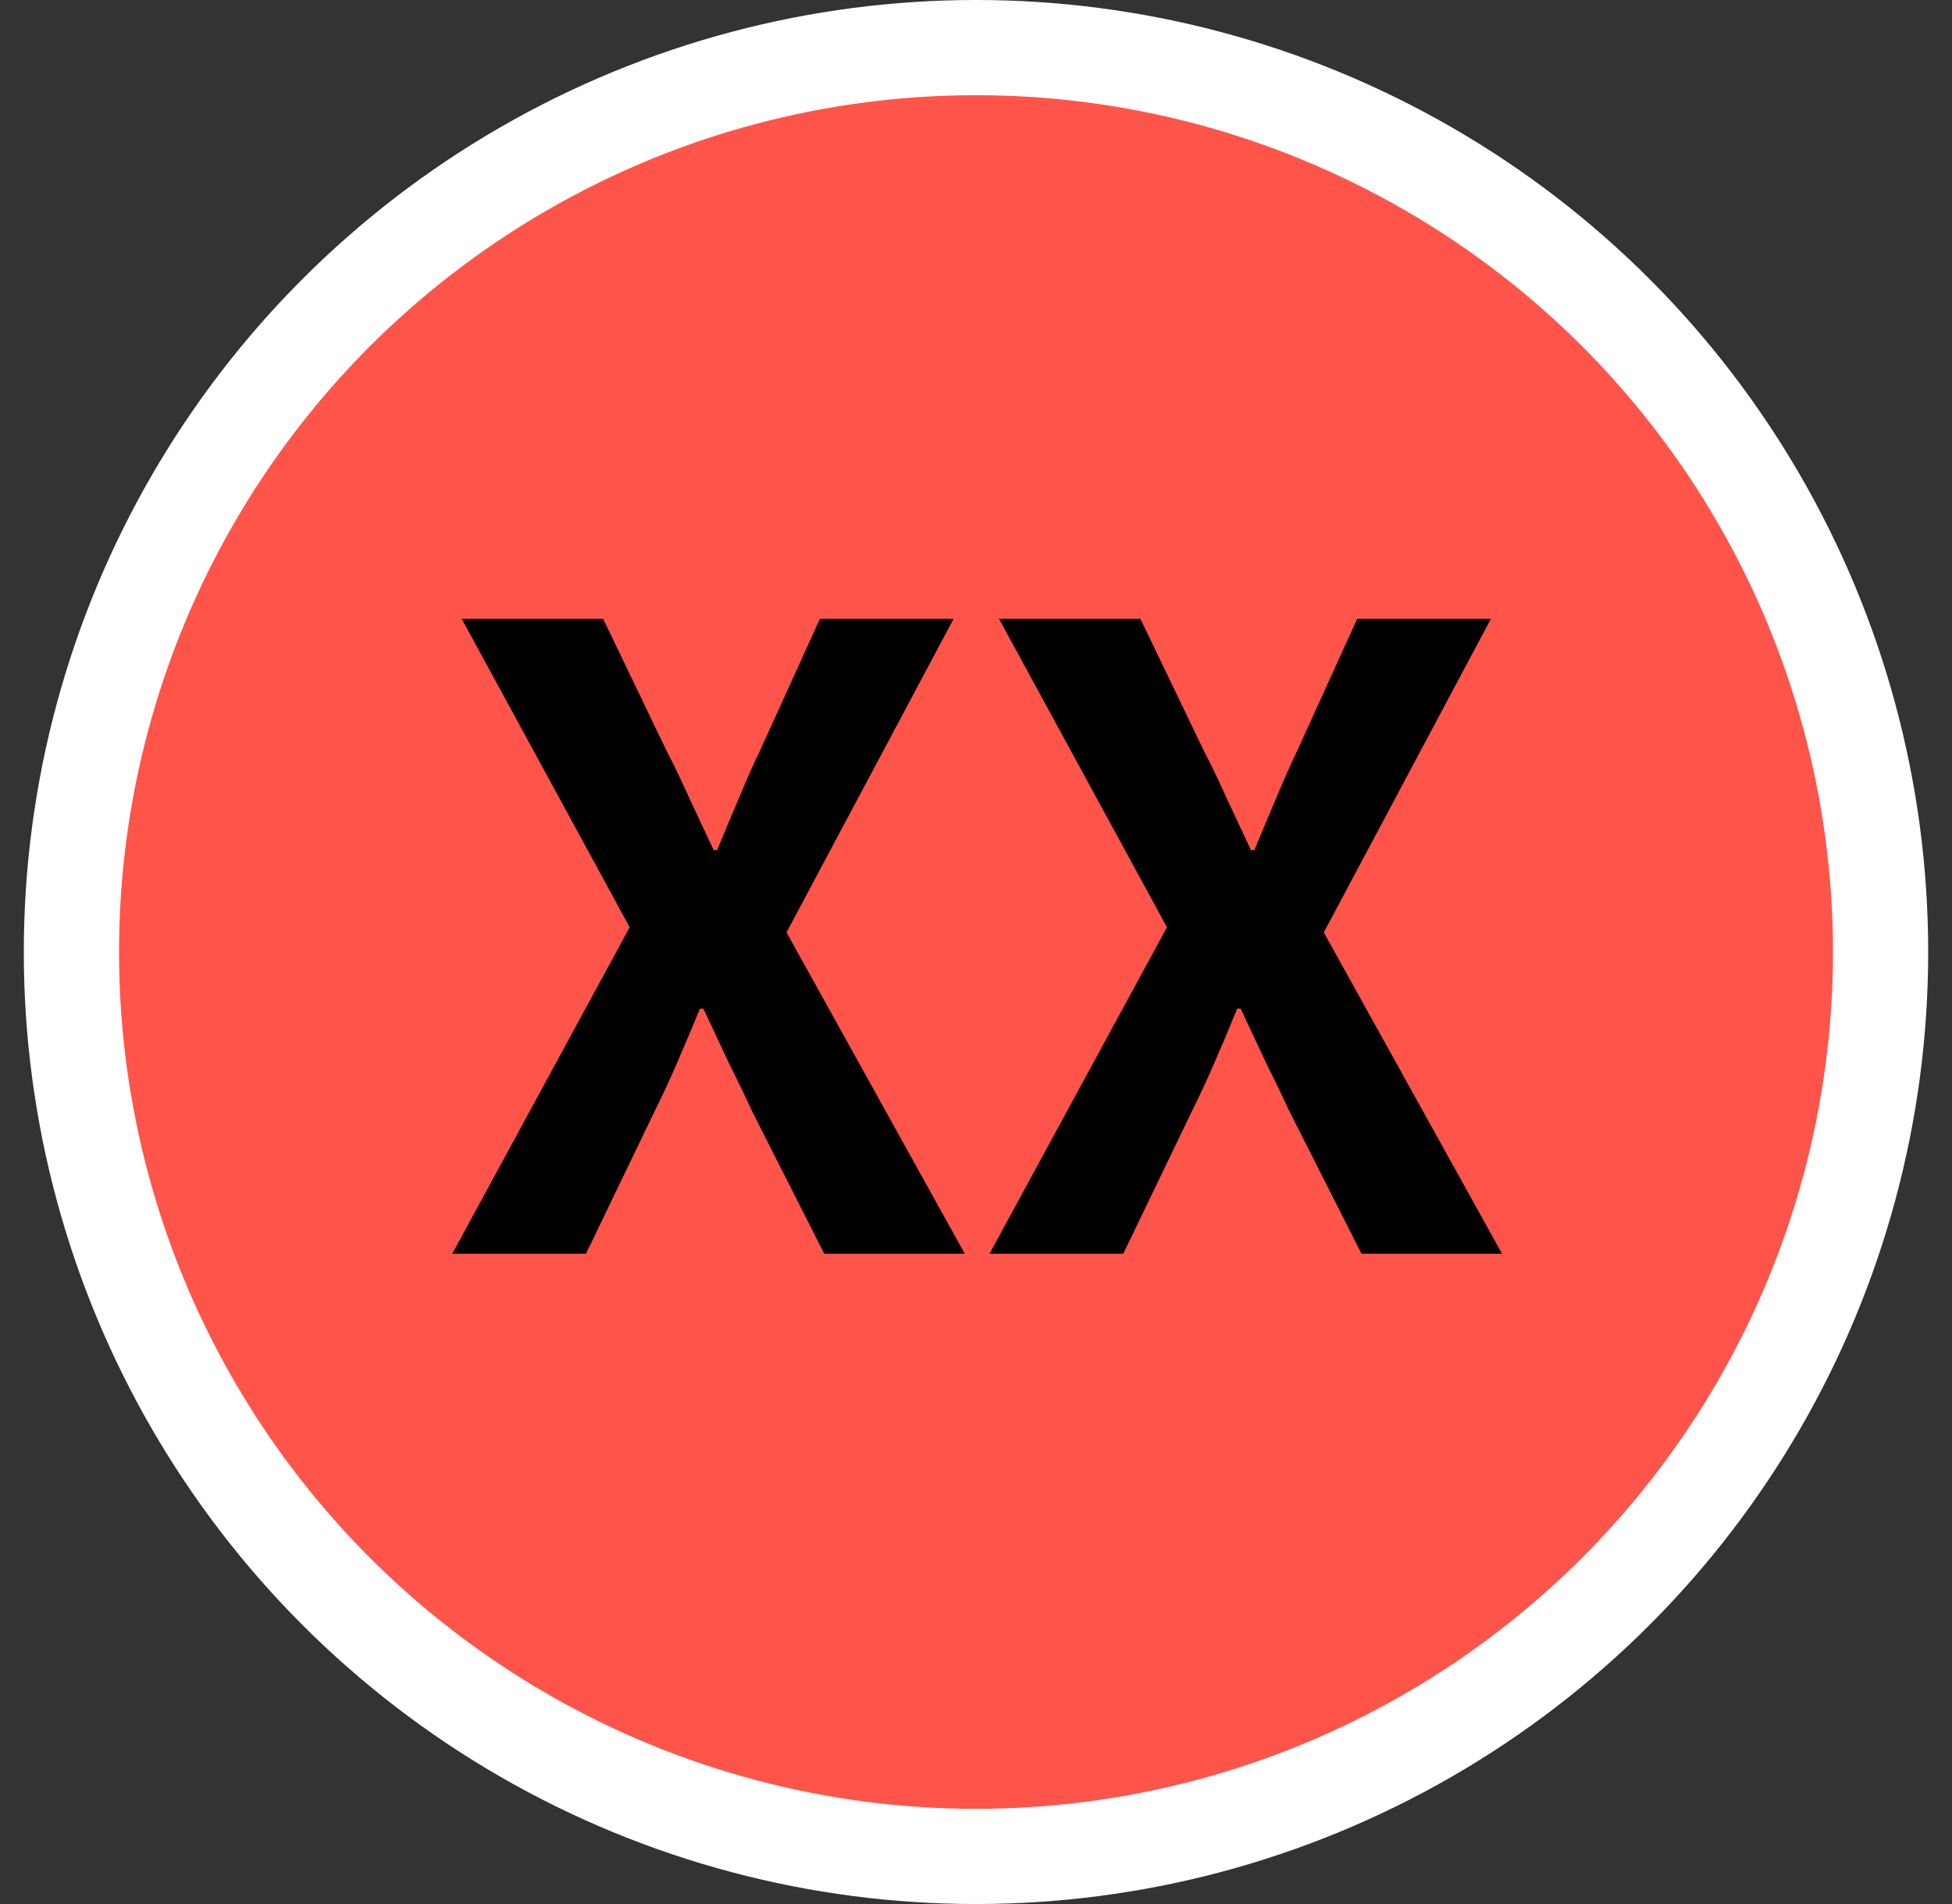
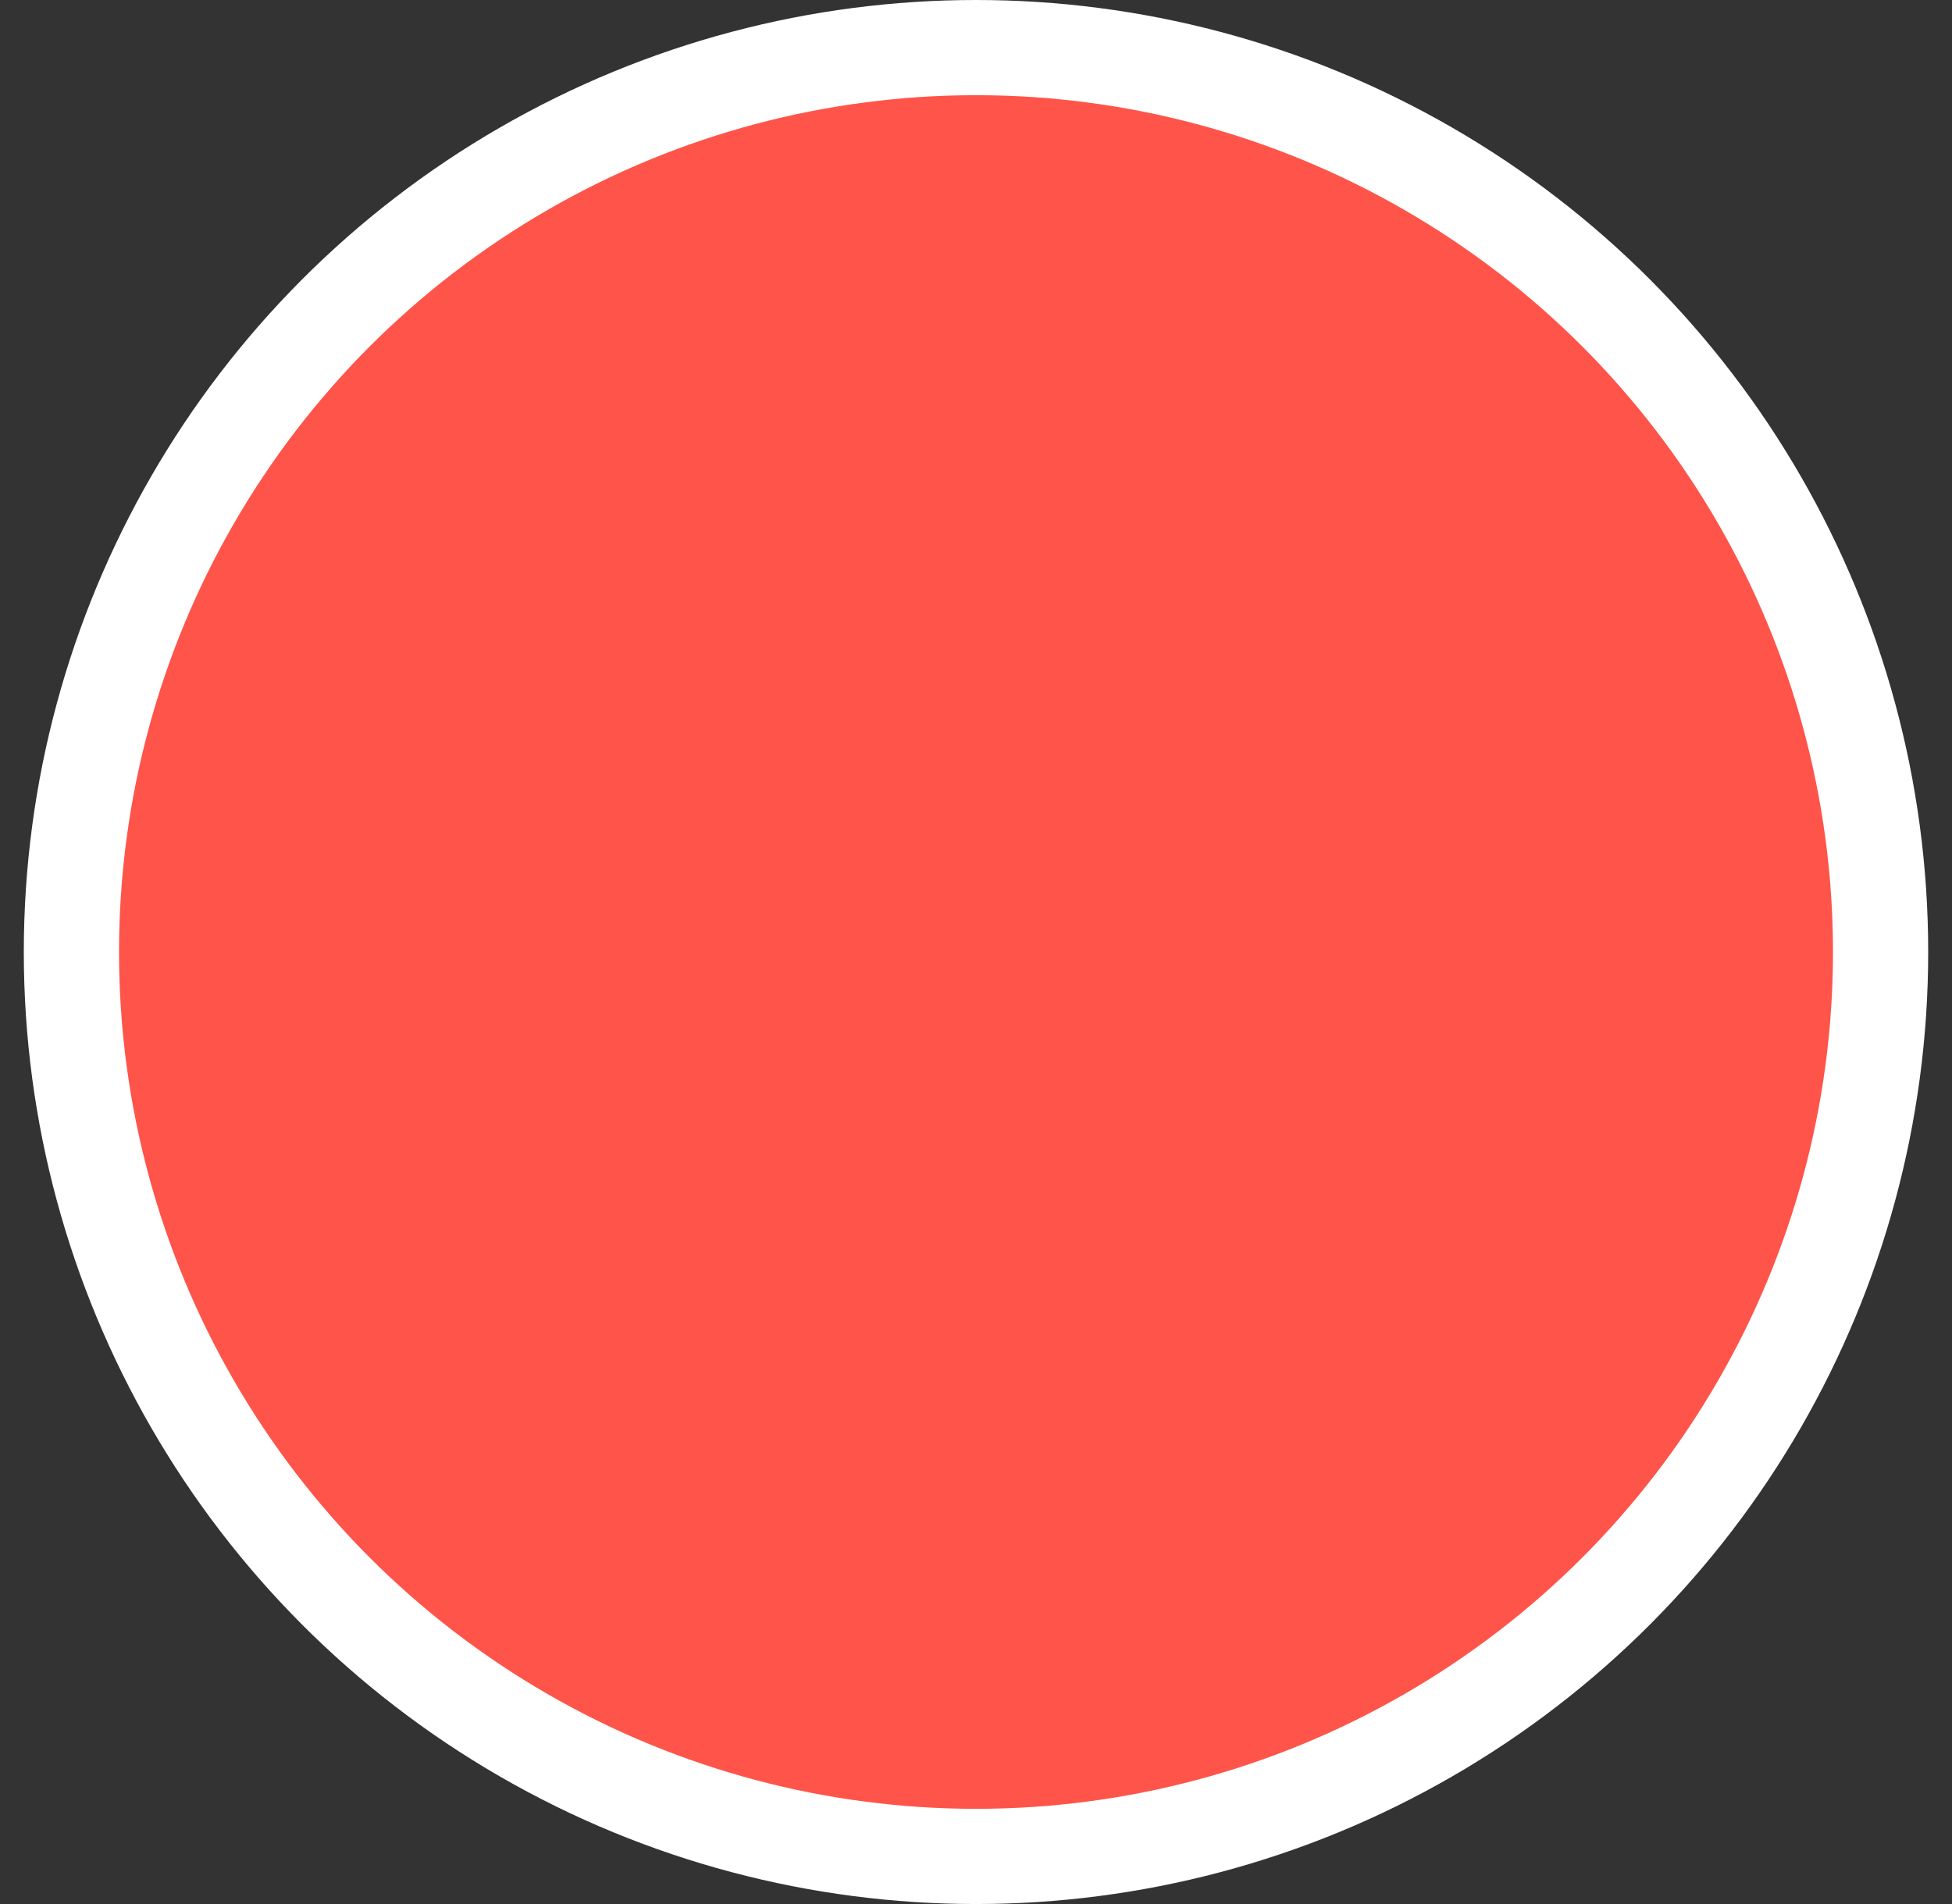
<svg xmlns="http://www.w3.org/2000/svg" width="41" height="40" viewBox="0 0 41 40" fill="none">
  <rect x="0" y="0" width="41" height="40" fill="#333333" stroke="none" />
  <circle cx="20.5" cy="20" r="19" fill="#FF5449" stroke="white" stroke-width="2" />
-   <path d="M20.785 26.338L24.511 19.48L20.983 13H23.953L25.285 15.772C25.441 16.072 25.597 16.396 25.753 16.744C25.909 17.08 26.083 17.452 26.275 17.86H26.347C26.515 17.452 26.671 17.08 26.815 16.744C26.959 16.396 27.103 16.072 27.247 15.772L28.507 13H31.315L27.805 19.588L31.549 26.338H28.597L27.103 23.386C26.947 23.05 26.779 22.702 26.599 22.342C26.431 21.982 26.251 21.598 26.059 21.19H25.987C25.819 21.598 25.657 21.982 25.501 22.342C25.345 22.702 25.183 23.05 25.015 23.386L23.593 26.338H20.785Z" fill="black" />
-   <path d="M9.5 26.338L13.226 19.48L9.698 13H12.668L14 15.772C14.156 16.072 14.312 16.396 14.468 16.744C14.624 17.08 14.798 17.452 14.99 17.86H15.062C15.23 17.452 15.386 17.08 15.53 16.744C15.674 16.396 15.818 16.072 15.962 15.772L17.222 13H20.03L16.52 19.588L20.264 26.338H17.312L15.818 23.386C15.662 23.05 15.494 22.702 15.314 22.342C15.146 21.982 14.966 21.598 14.774 21.19H14.702C14.534 21.598 14.372 21.982 14.216 22.342C14.06 22.702 13.898 23.05 13.73 23.386L12.308 26.338H9.5Z" fill="black" />
</svg>